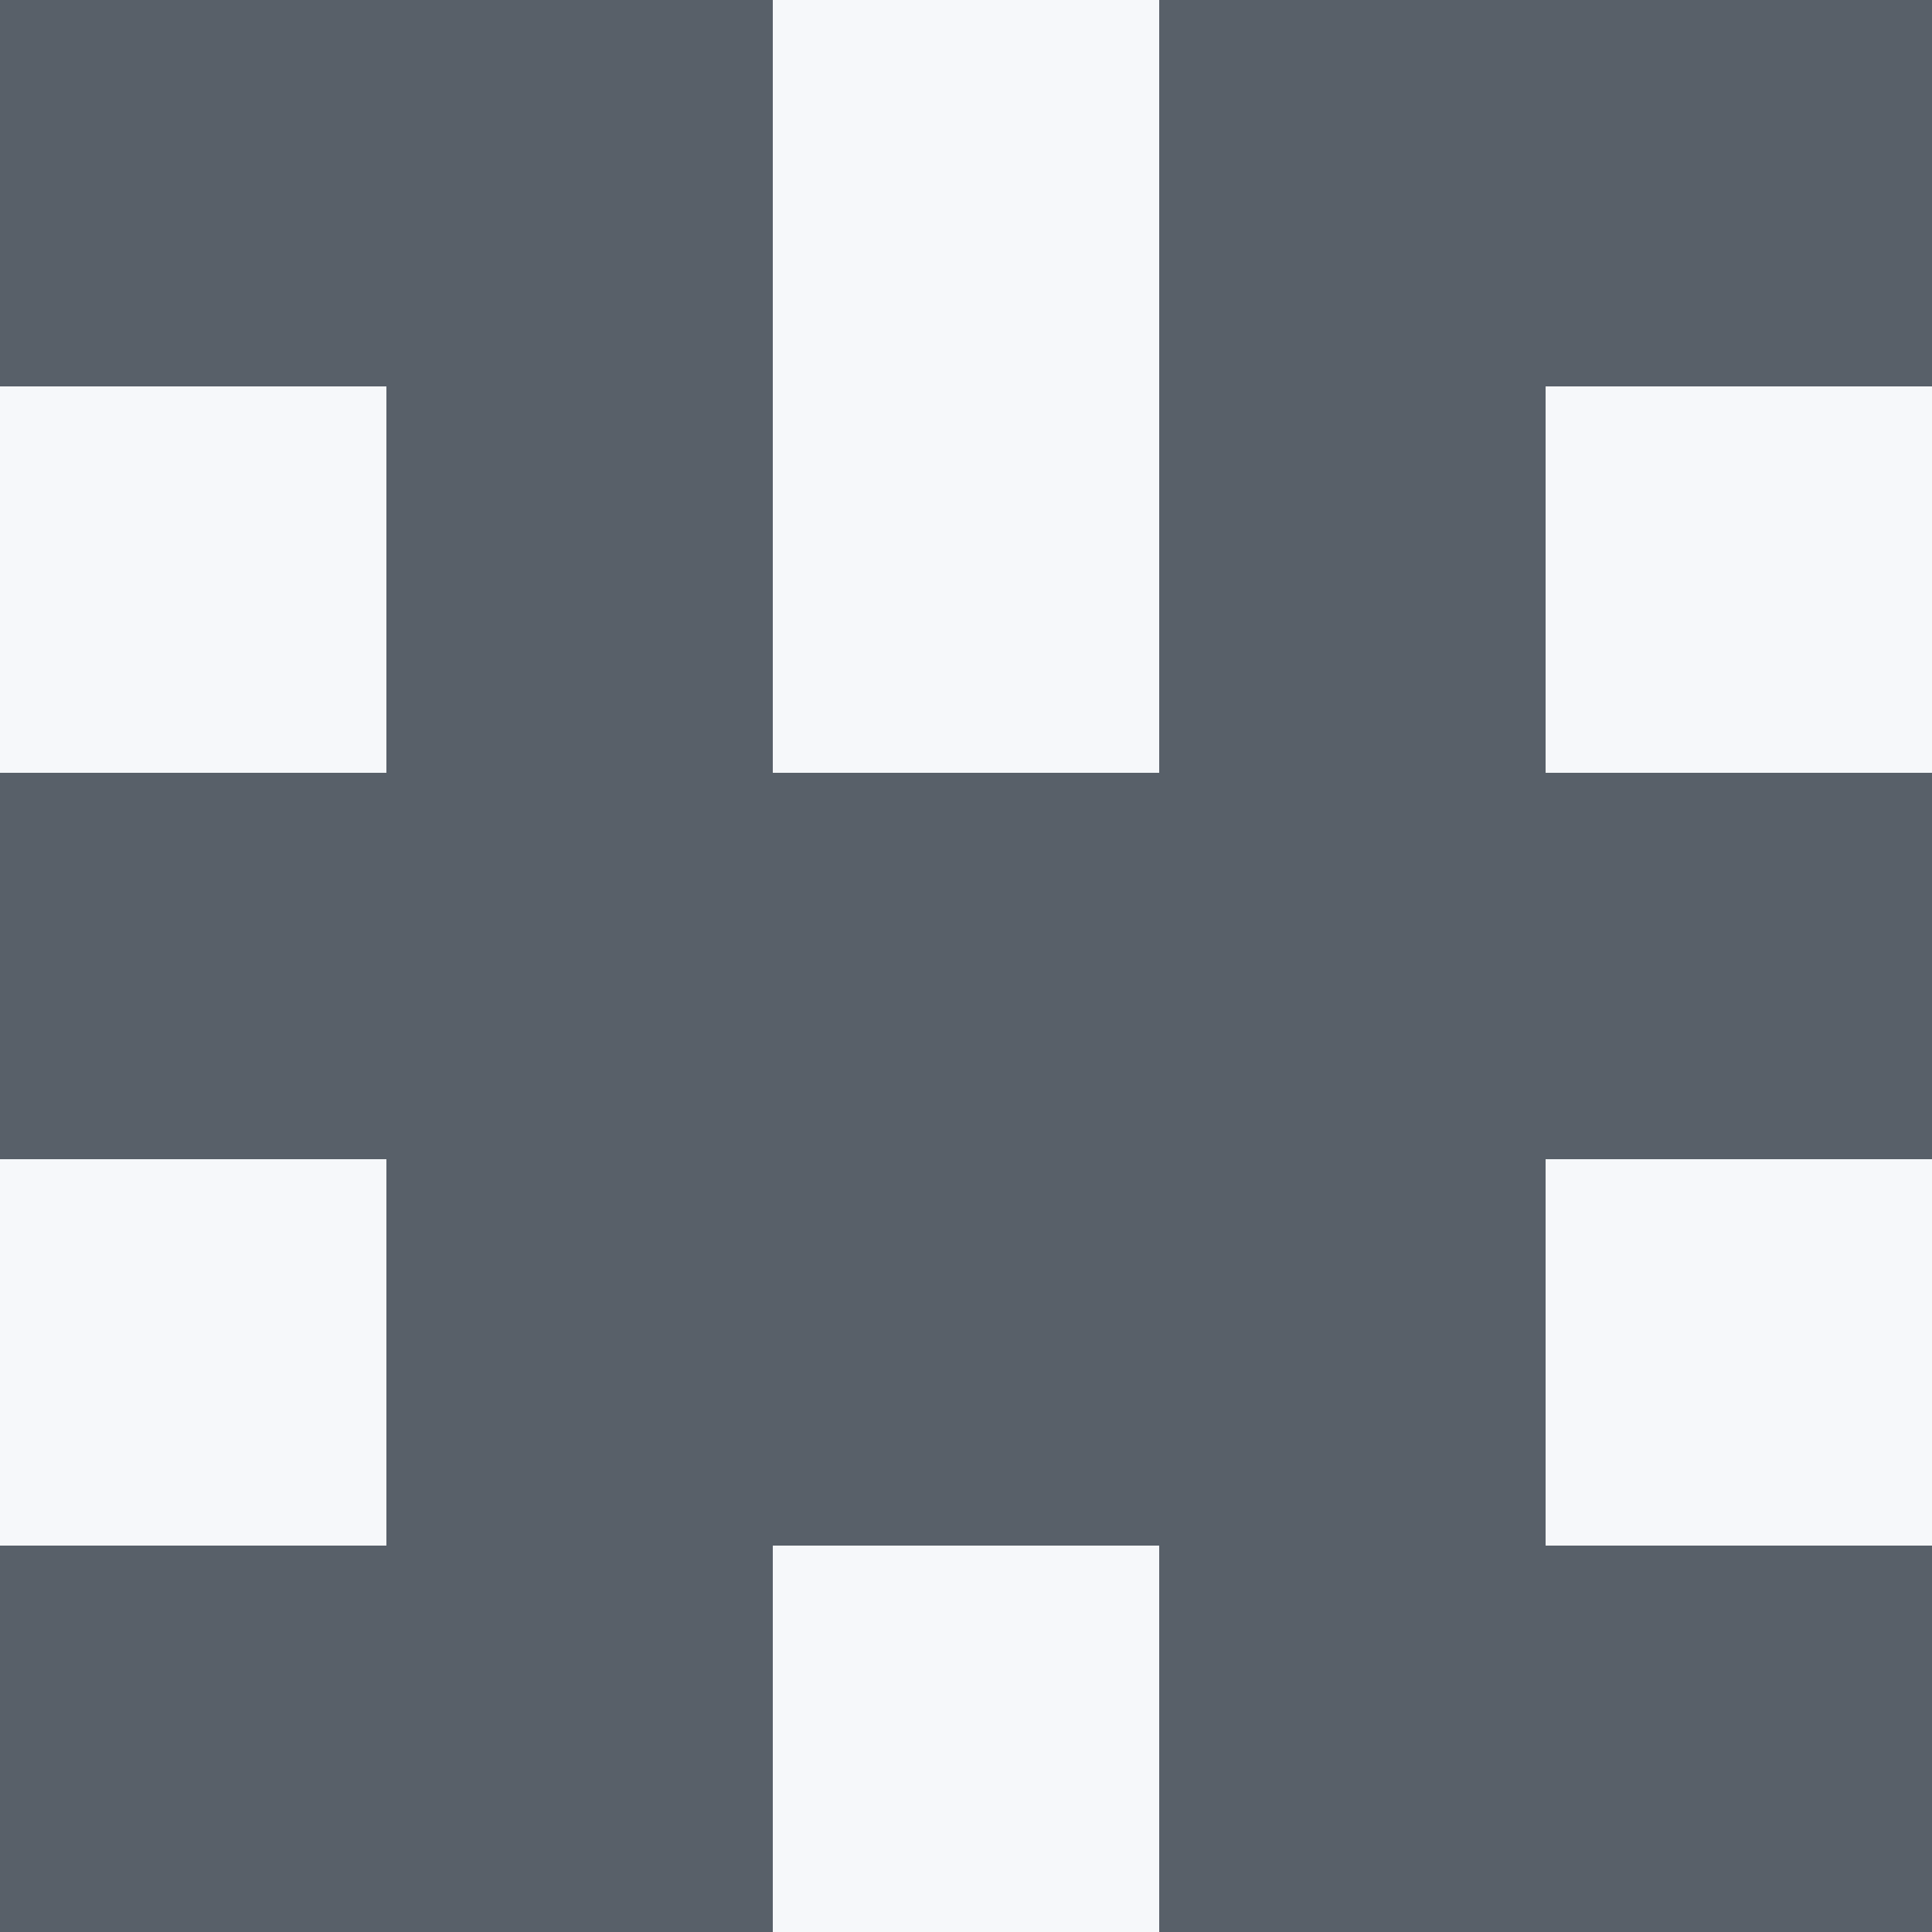
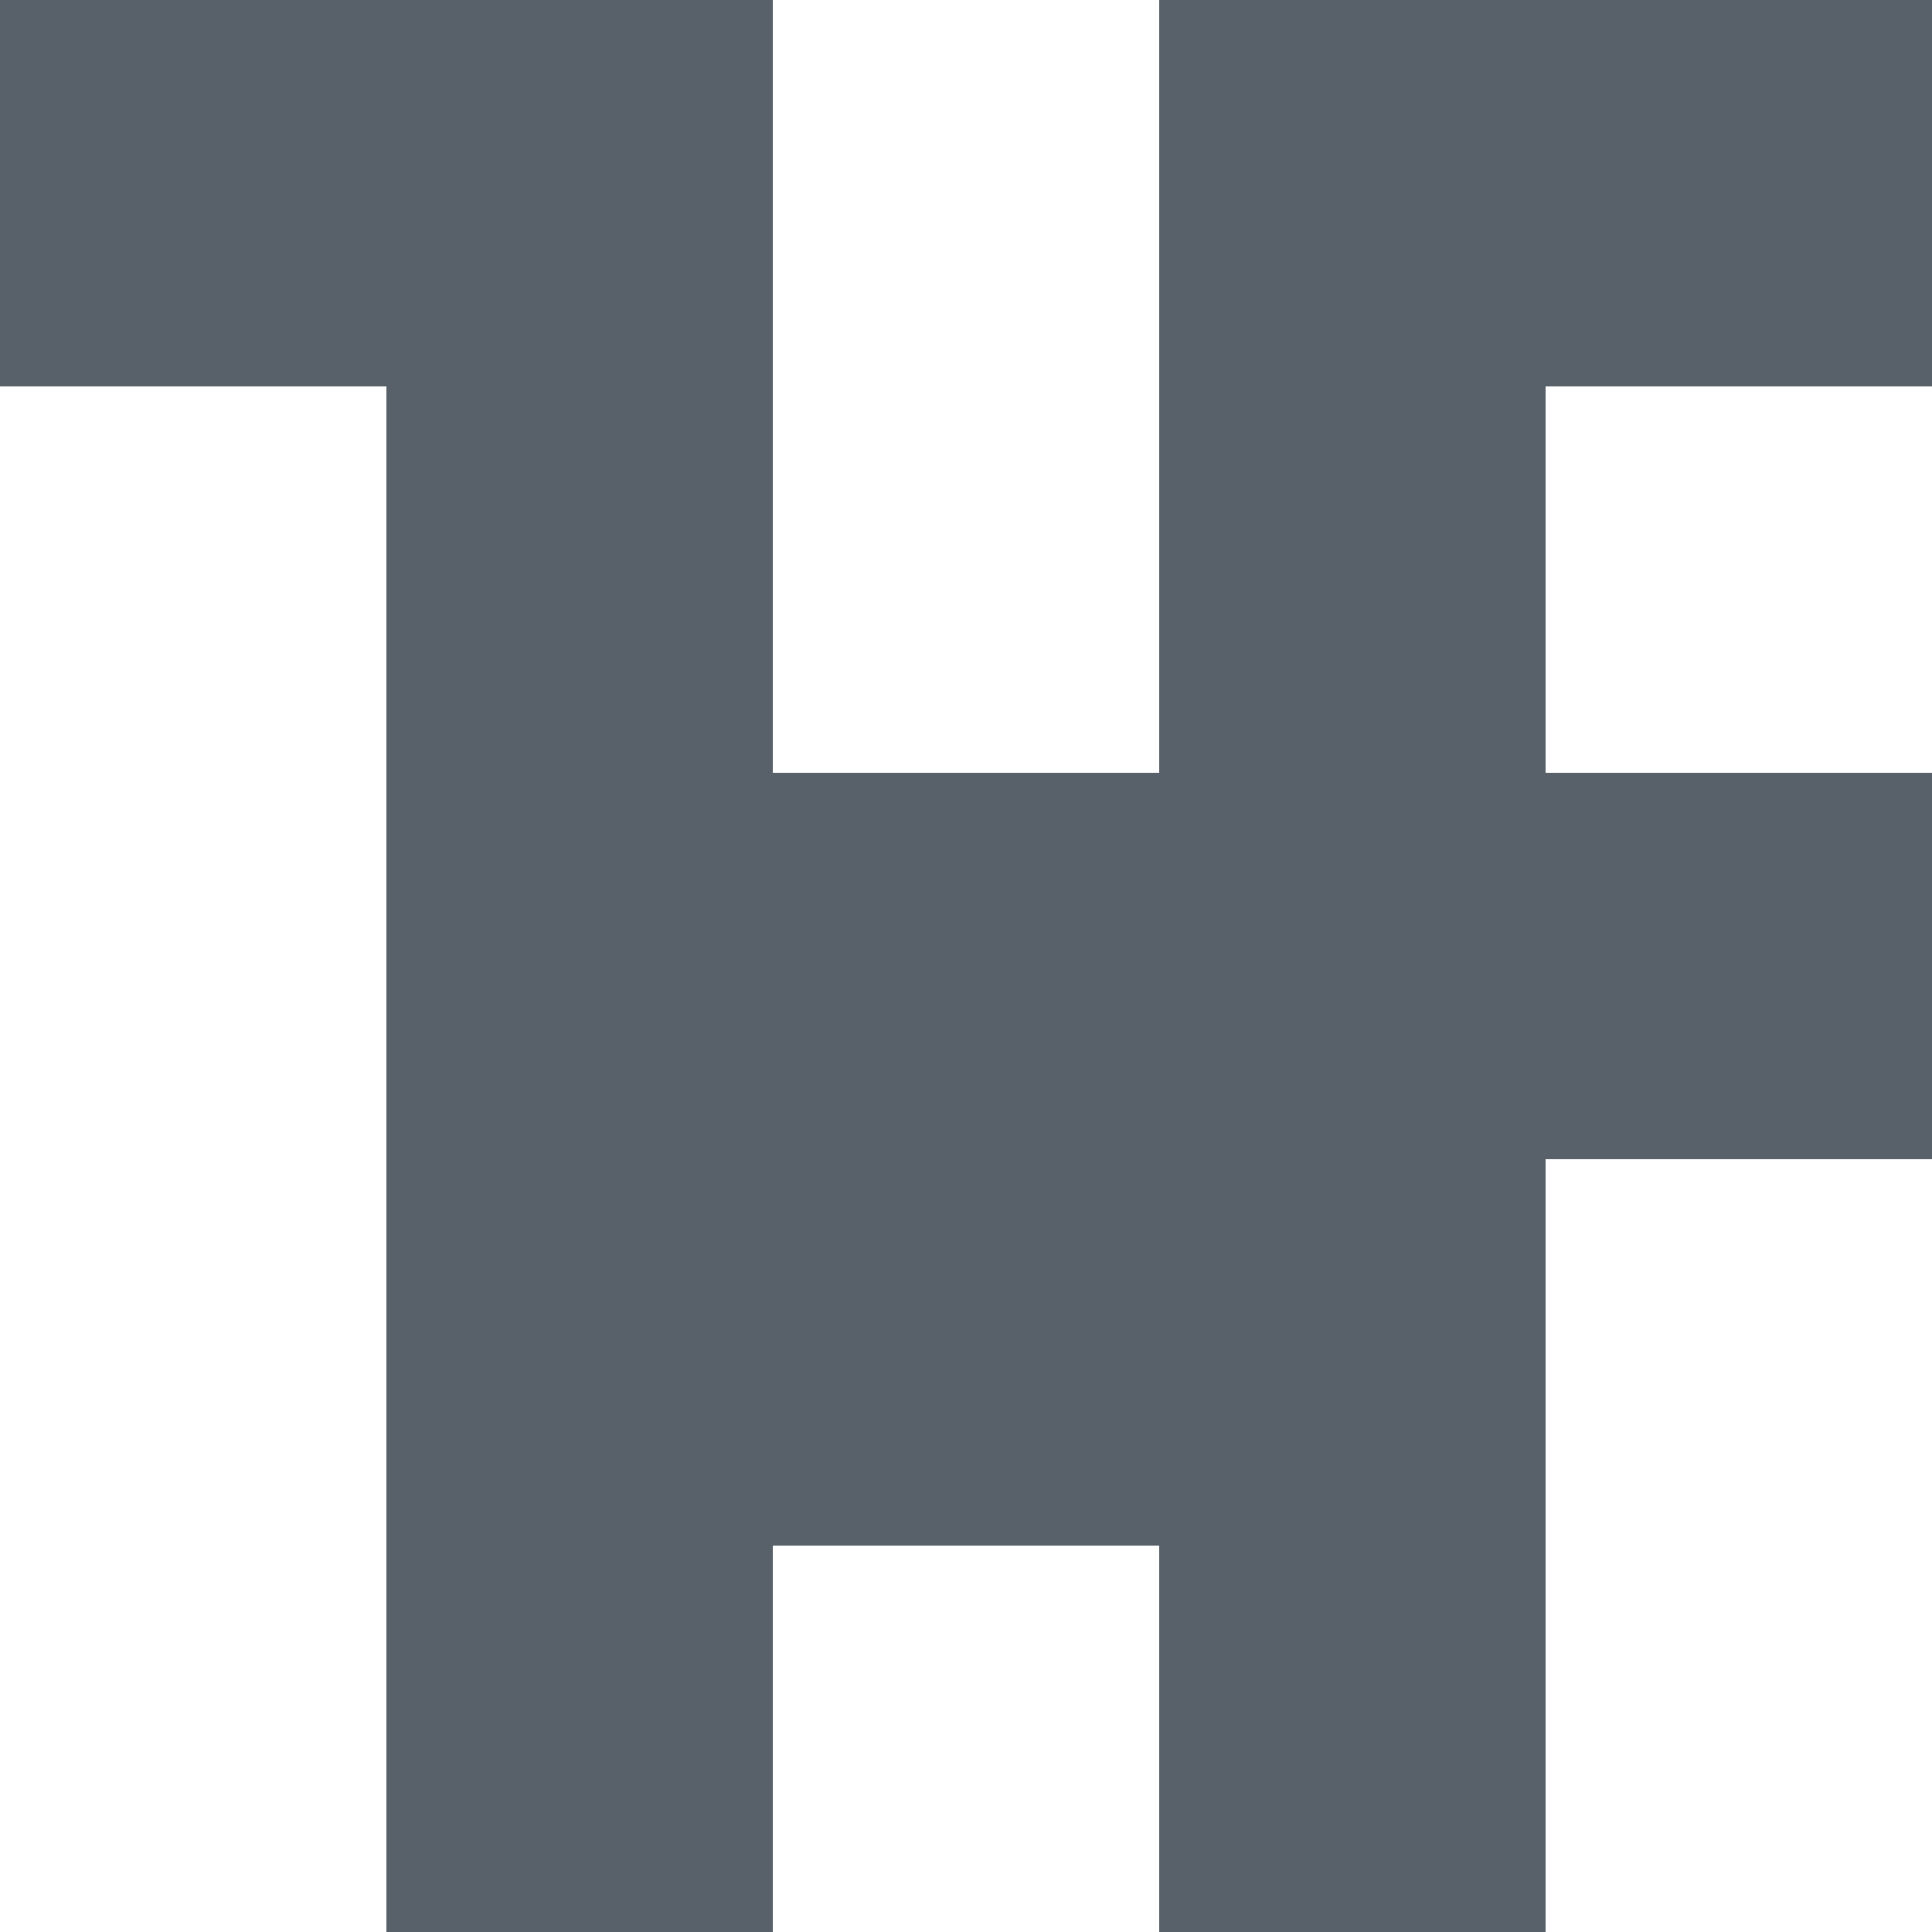
<svg xmlns="http://www.w3.org/2000/svg" viewBox="0 0 350 350">
-   <rect x="0" y="0" width="350" height="350" style="fill: #f6f8fa" />
  <rect x="140" y="140" width="70" height="70" style="fill: #586069" />
  <rect x="140" y="210" width="70" height="70" style="fill: #586069" />
  <rect x="70" y="0" width="70" height="70" style="fill: #586069" />
  <rect x="210" y="0" width="70" height="70" style="fill: #586069" />
  <rect x="70" y="70" width="70" height="70" style="fill: #586069" />
  <rect x="210" y="70" width="70" height="70" style="fill: #586069" />
  <rect x="70" y="140" width="70" height="70" style="fill: #586069" />
  <rect x="210" y="140" width="70" height="70" style="fill: #586069" />
  <rect x="70" y="210" width="70" height="70" style="fill: #586069" />
  <rect x="210" y="210" width="70" height="70" style="fill: #586069" />
  <rect x="70" y="280" width="70" height="70" style="fill: #586069" />
  <rect x="210" y="280" width="70" height="70" style="fill: #586069" />
  <rect x="0" y="0" width="70" height="70" style="fill: #586069" />
  <rect x="280" y="0" width="70" height="70" style="fill: #586069" />
-   <rect x="0" y="140" width="70" height="70" style="fill: #586069" />
  <rect x="280" y="140" width="70" height="70" style="fill: #586069" />
-   <rect x="0" y="280" width="70" height="70" style="fill: #586069" />
-   <rect x="280" y="280" width="70" height="70" style="fill: #586069" />
</svg>